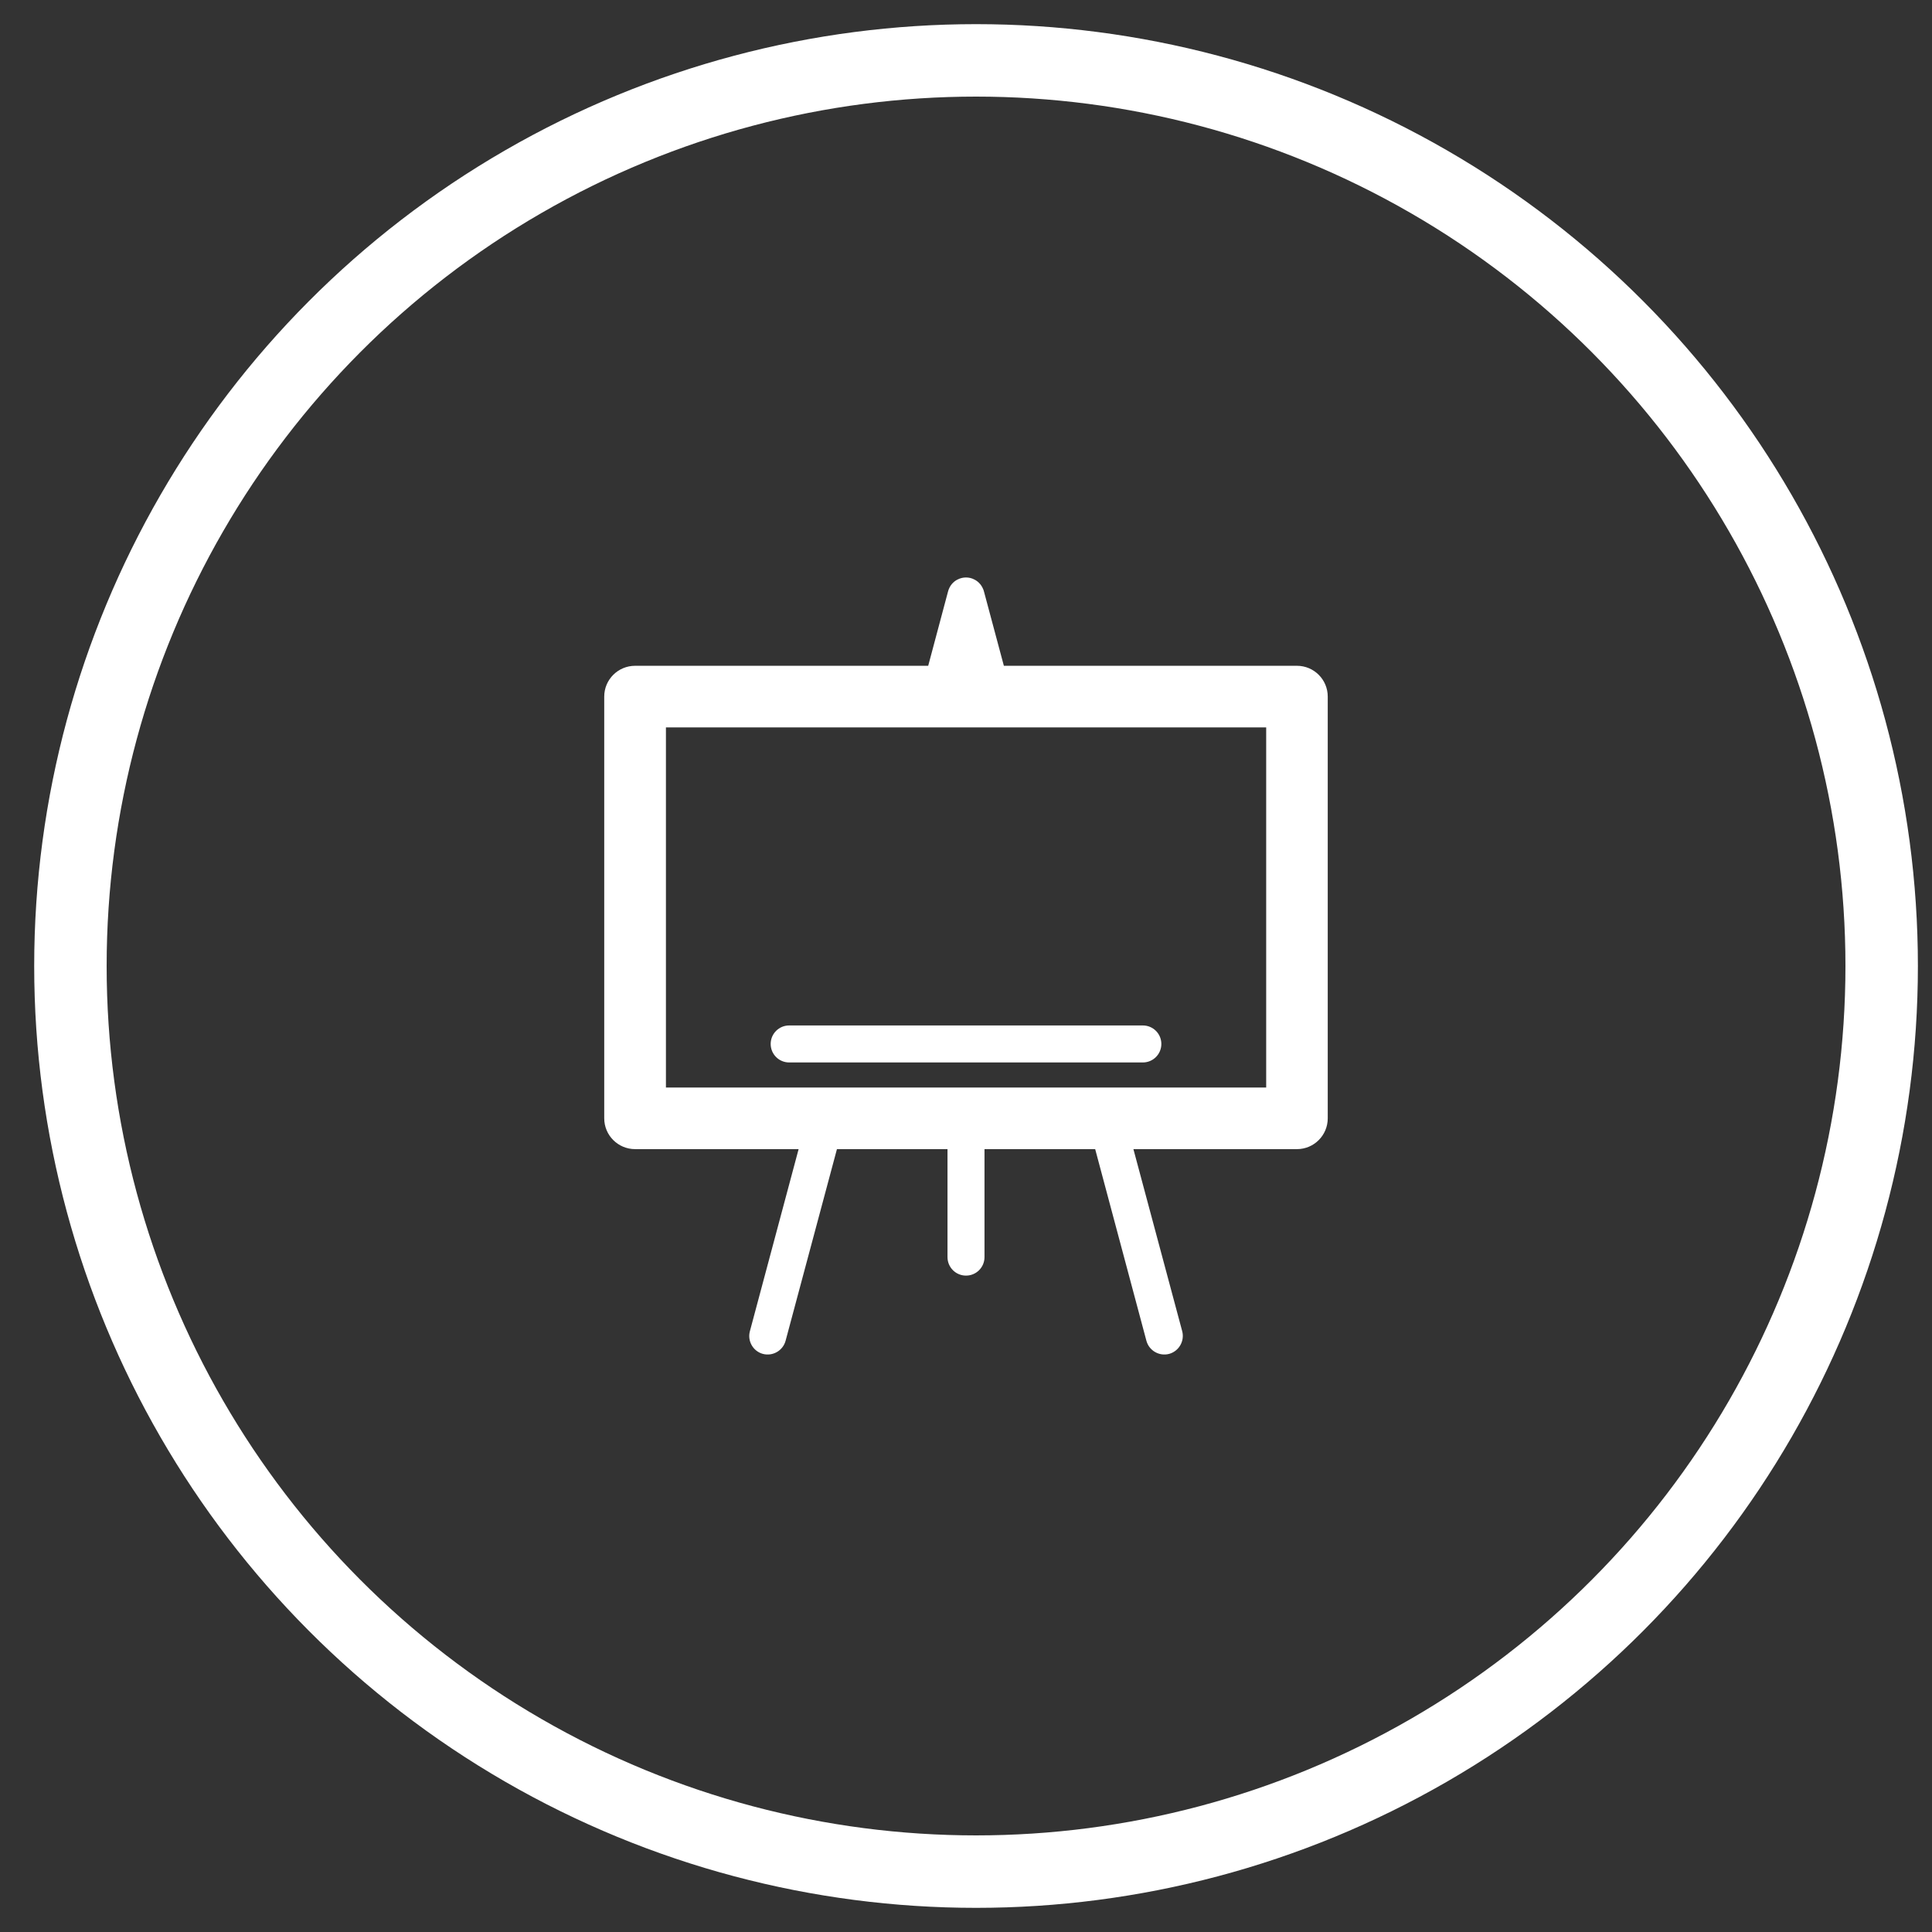
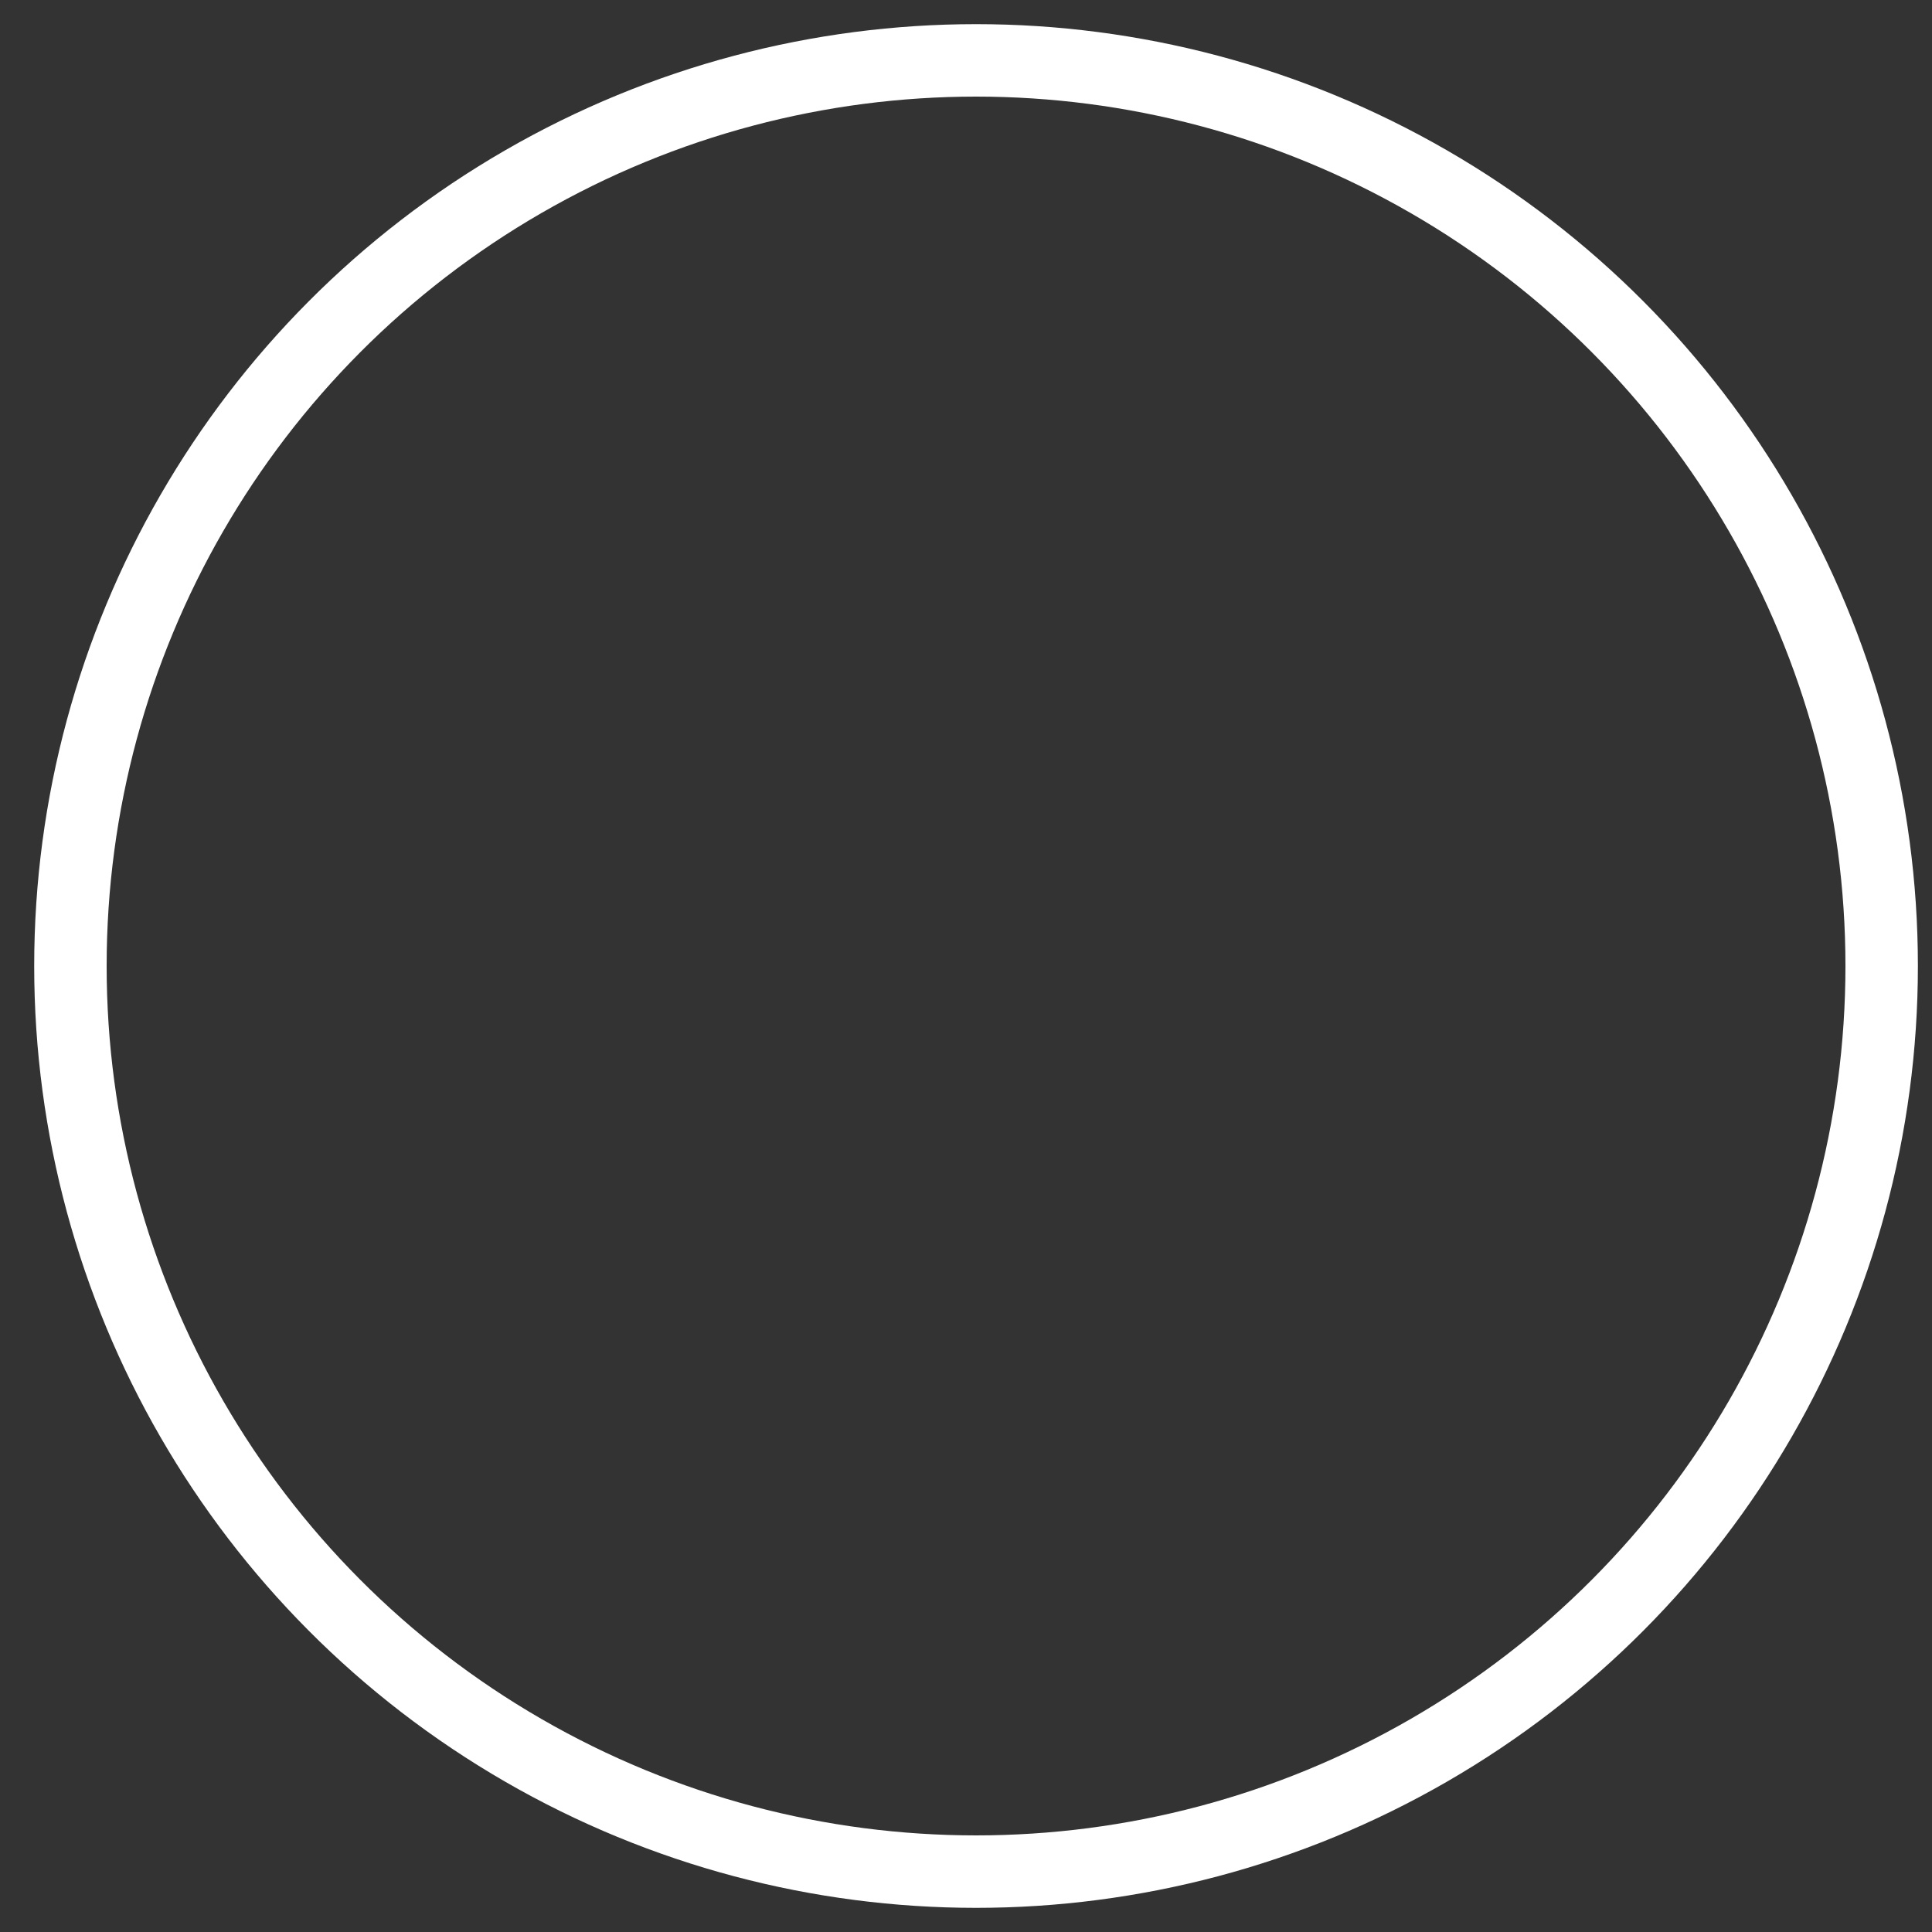
<svg xmlns="http://www.w3.org/2000/svg" version="1.1" id="Layer_1" x="0px" y="0px" width="80px" height="80px" viewBox="0 0 80 80" enable-background="new 0 0 80 80" xml:space="preserve">
  <rect x="0" y="0" width="80" height="80" fill="#333333" stroke="none" />
  <g>
    <g>
      <circle fill="none" stroke="#FFFFFF" stroke-width="3" stroke-miterlimit="10" cx="40.416" cy="40" r="37.5" />
    </g>
  </g>
-   <path fill="#FFFFFF" d="M26.3,27.569h0.028h12.107l0.814-3.05c0.014-0.065,0.037-0.125,0.066-0.183  c0.072-0.147,0.192-0.27,0.342-0.342c0.105-0.053,0.221-0.082,0.342-0.082c0.125,0,0.24,0.029,0.342,0.082  c0.148,0.072,0.27,0.195,0.342,0.342c0.033,0.058,0.053,0.118,0.068,0.183l0.817,3.05h12.136c0.703,0,1.275,0.57,1.275,1.275v0.034  v17.43c0,0.703-0.572,1.275-1.275,1.275h-0.033h-6.739l2.021,7.541c0.106,0.408-0.139,0.828-0.543,0.938  c-0.409,0.107-0.828-0.135-0.939-0.541l-2.122-7.938h-4.583v4.471c0,0.424-0.342,0.766-0.766,0.766s-0.766-0.342-0.766-0.766v-4.471  h-4.578l-2.127,7.938c-0.111,0.406-0.53,0.648-0.939,0.541c-0.404-0.109-0.649-0.529-0.539-0.938l2.018-7.541H26.3  c-0.708,0-1.28-0.572-1.28-1.275v-0.033V28.844C25.02,28.139,25.592,27.569,26.3,27.569L26.3,27.569z M32.678,43.994h14.645  c0.423,0,0.766-0.342,0.766-0.766s-0.343-0.766-0.766-0.766H32.678c-0.424,0-0.766,0.342-0.766,0.766S32.254,43.994,32.678,43.994  L32.678,43.994z M52.43,30.12H27.575v14.912H52.43V30.12z" />
</svg>